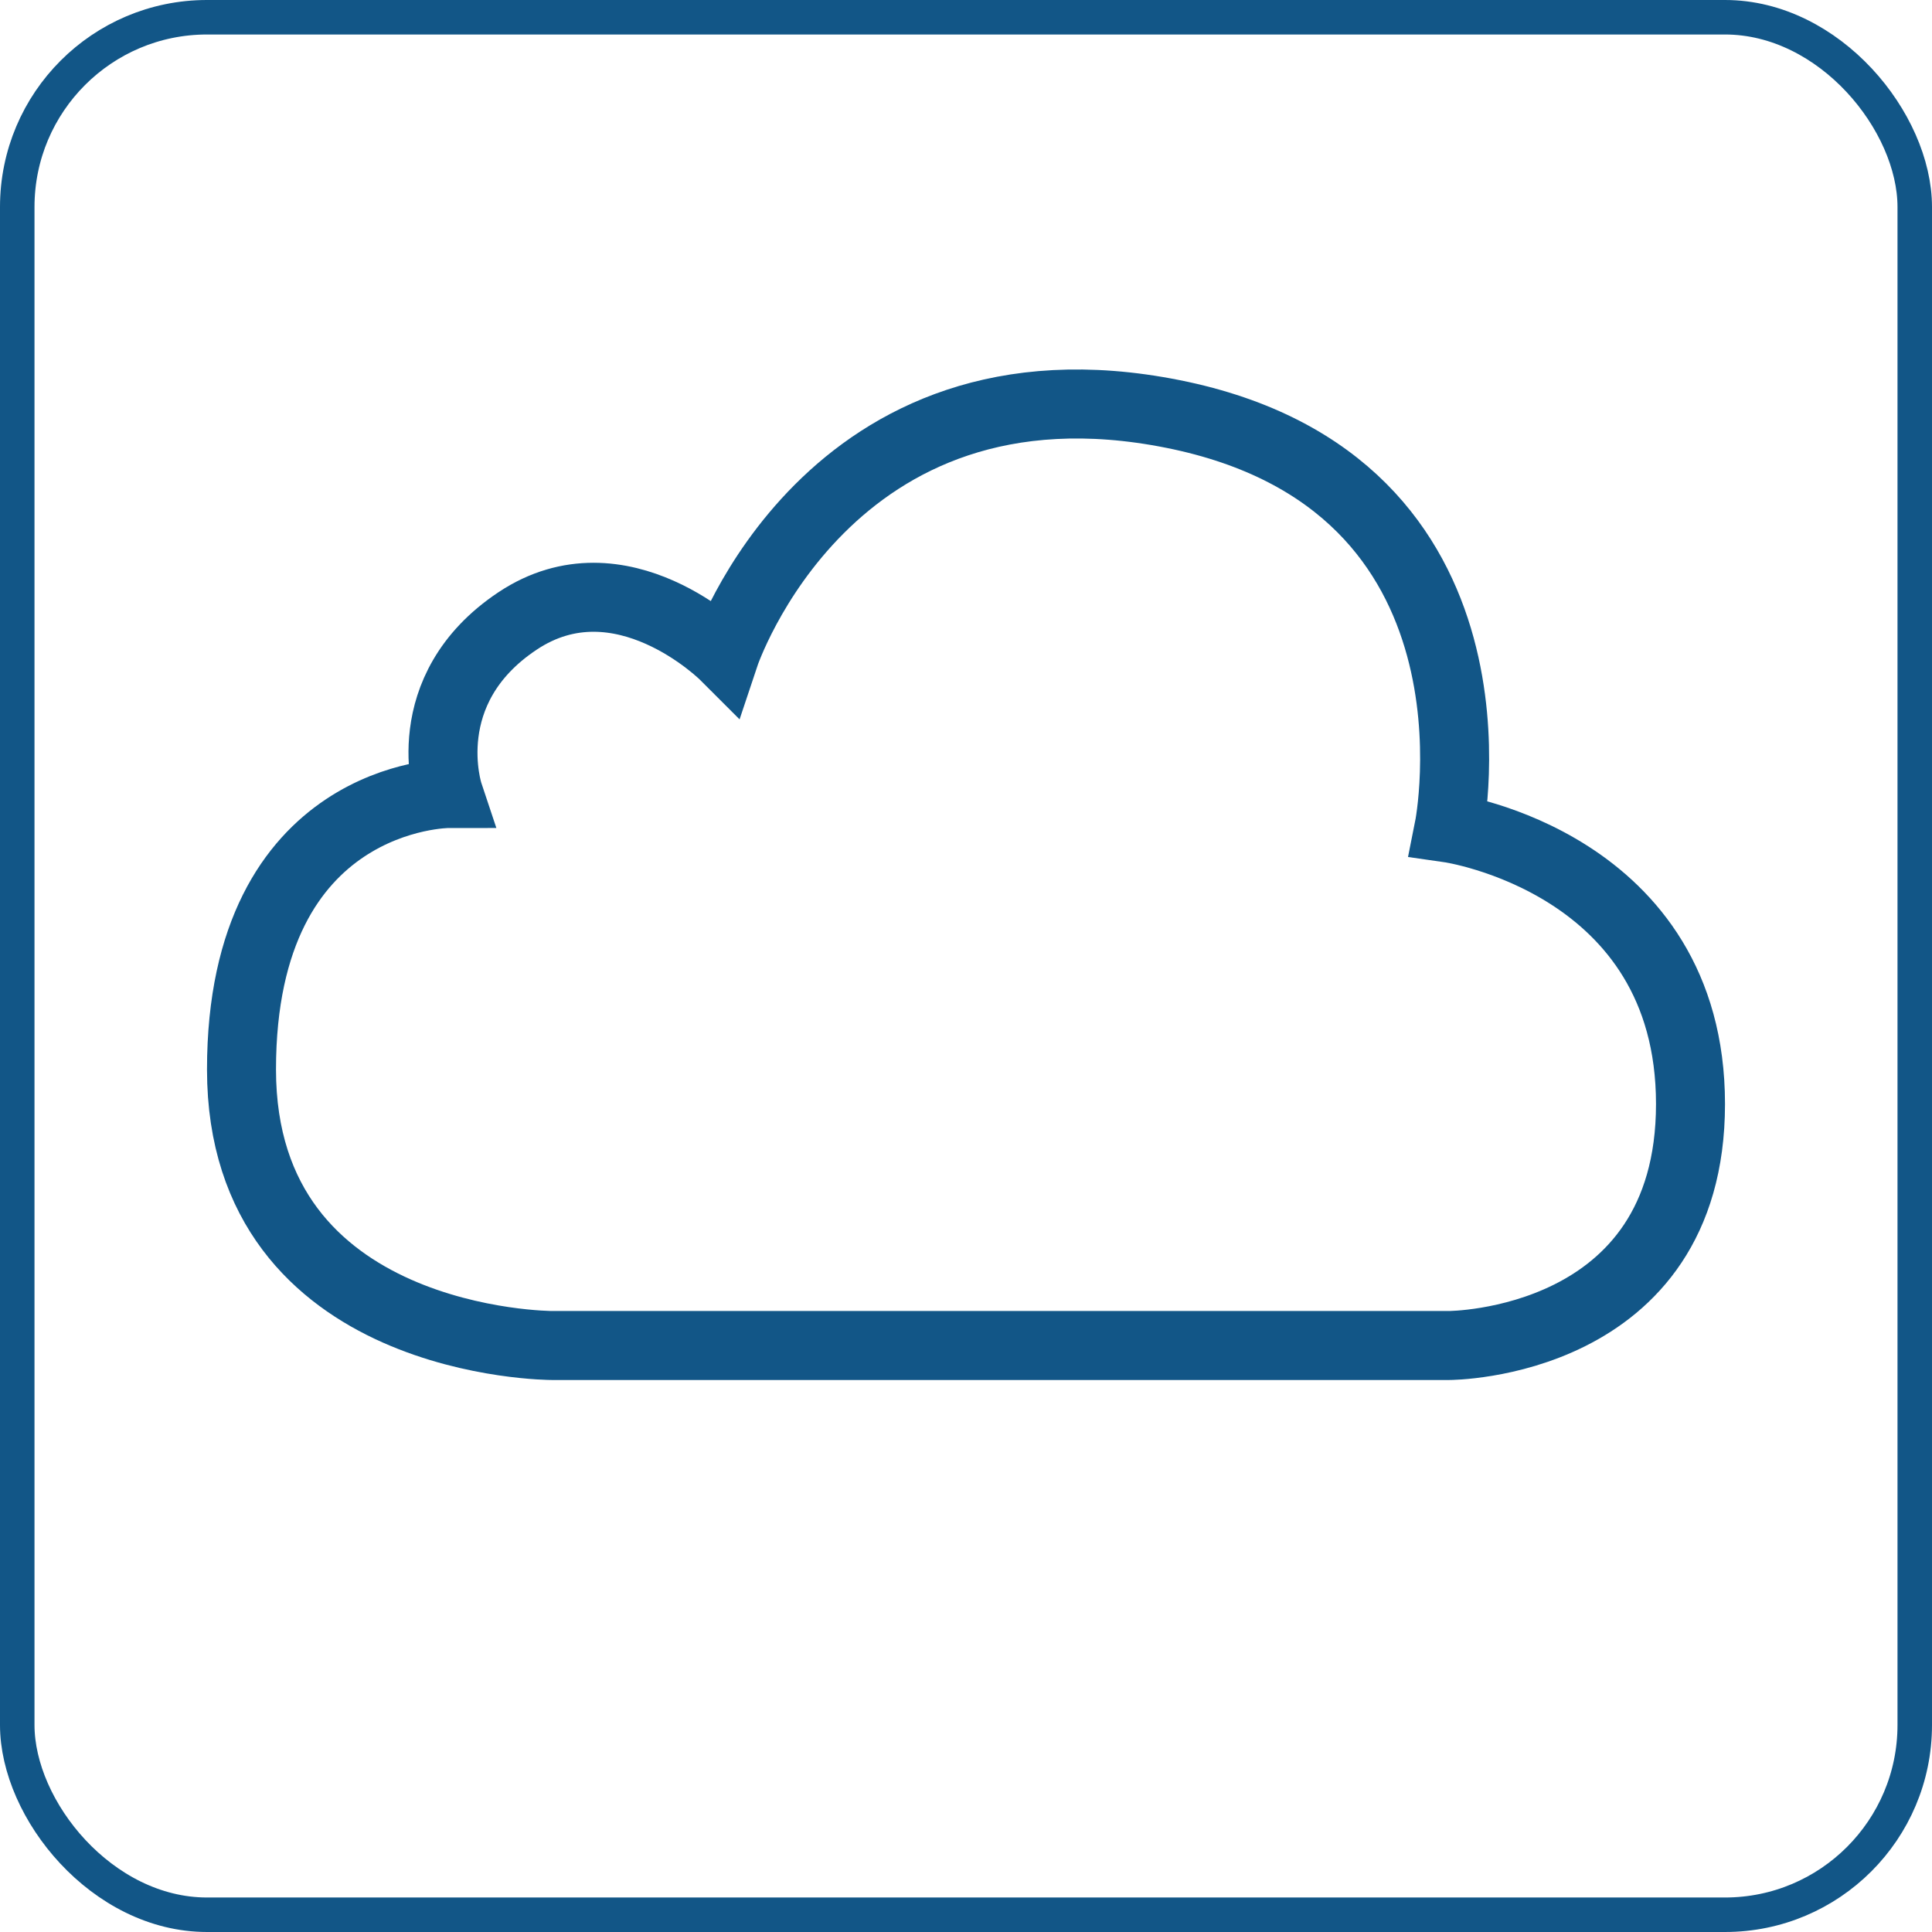
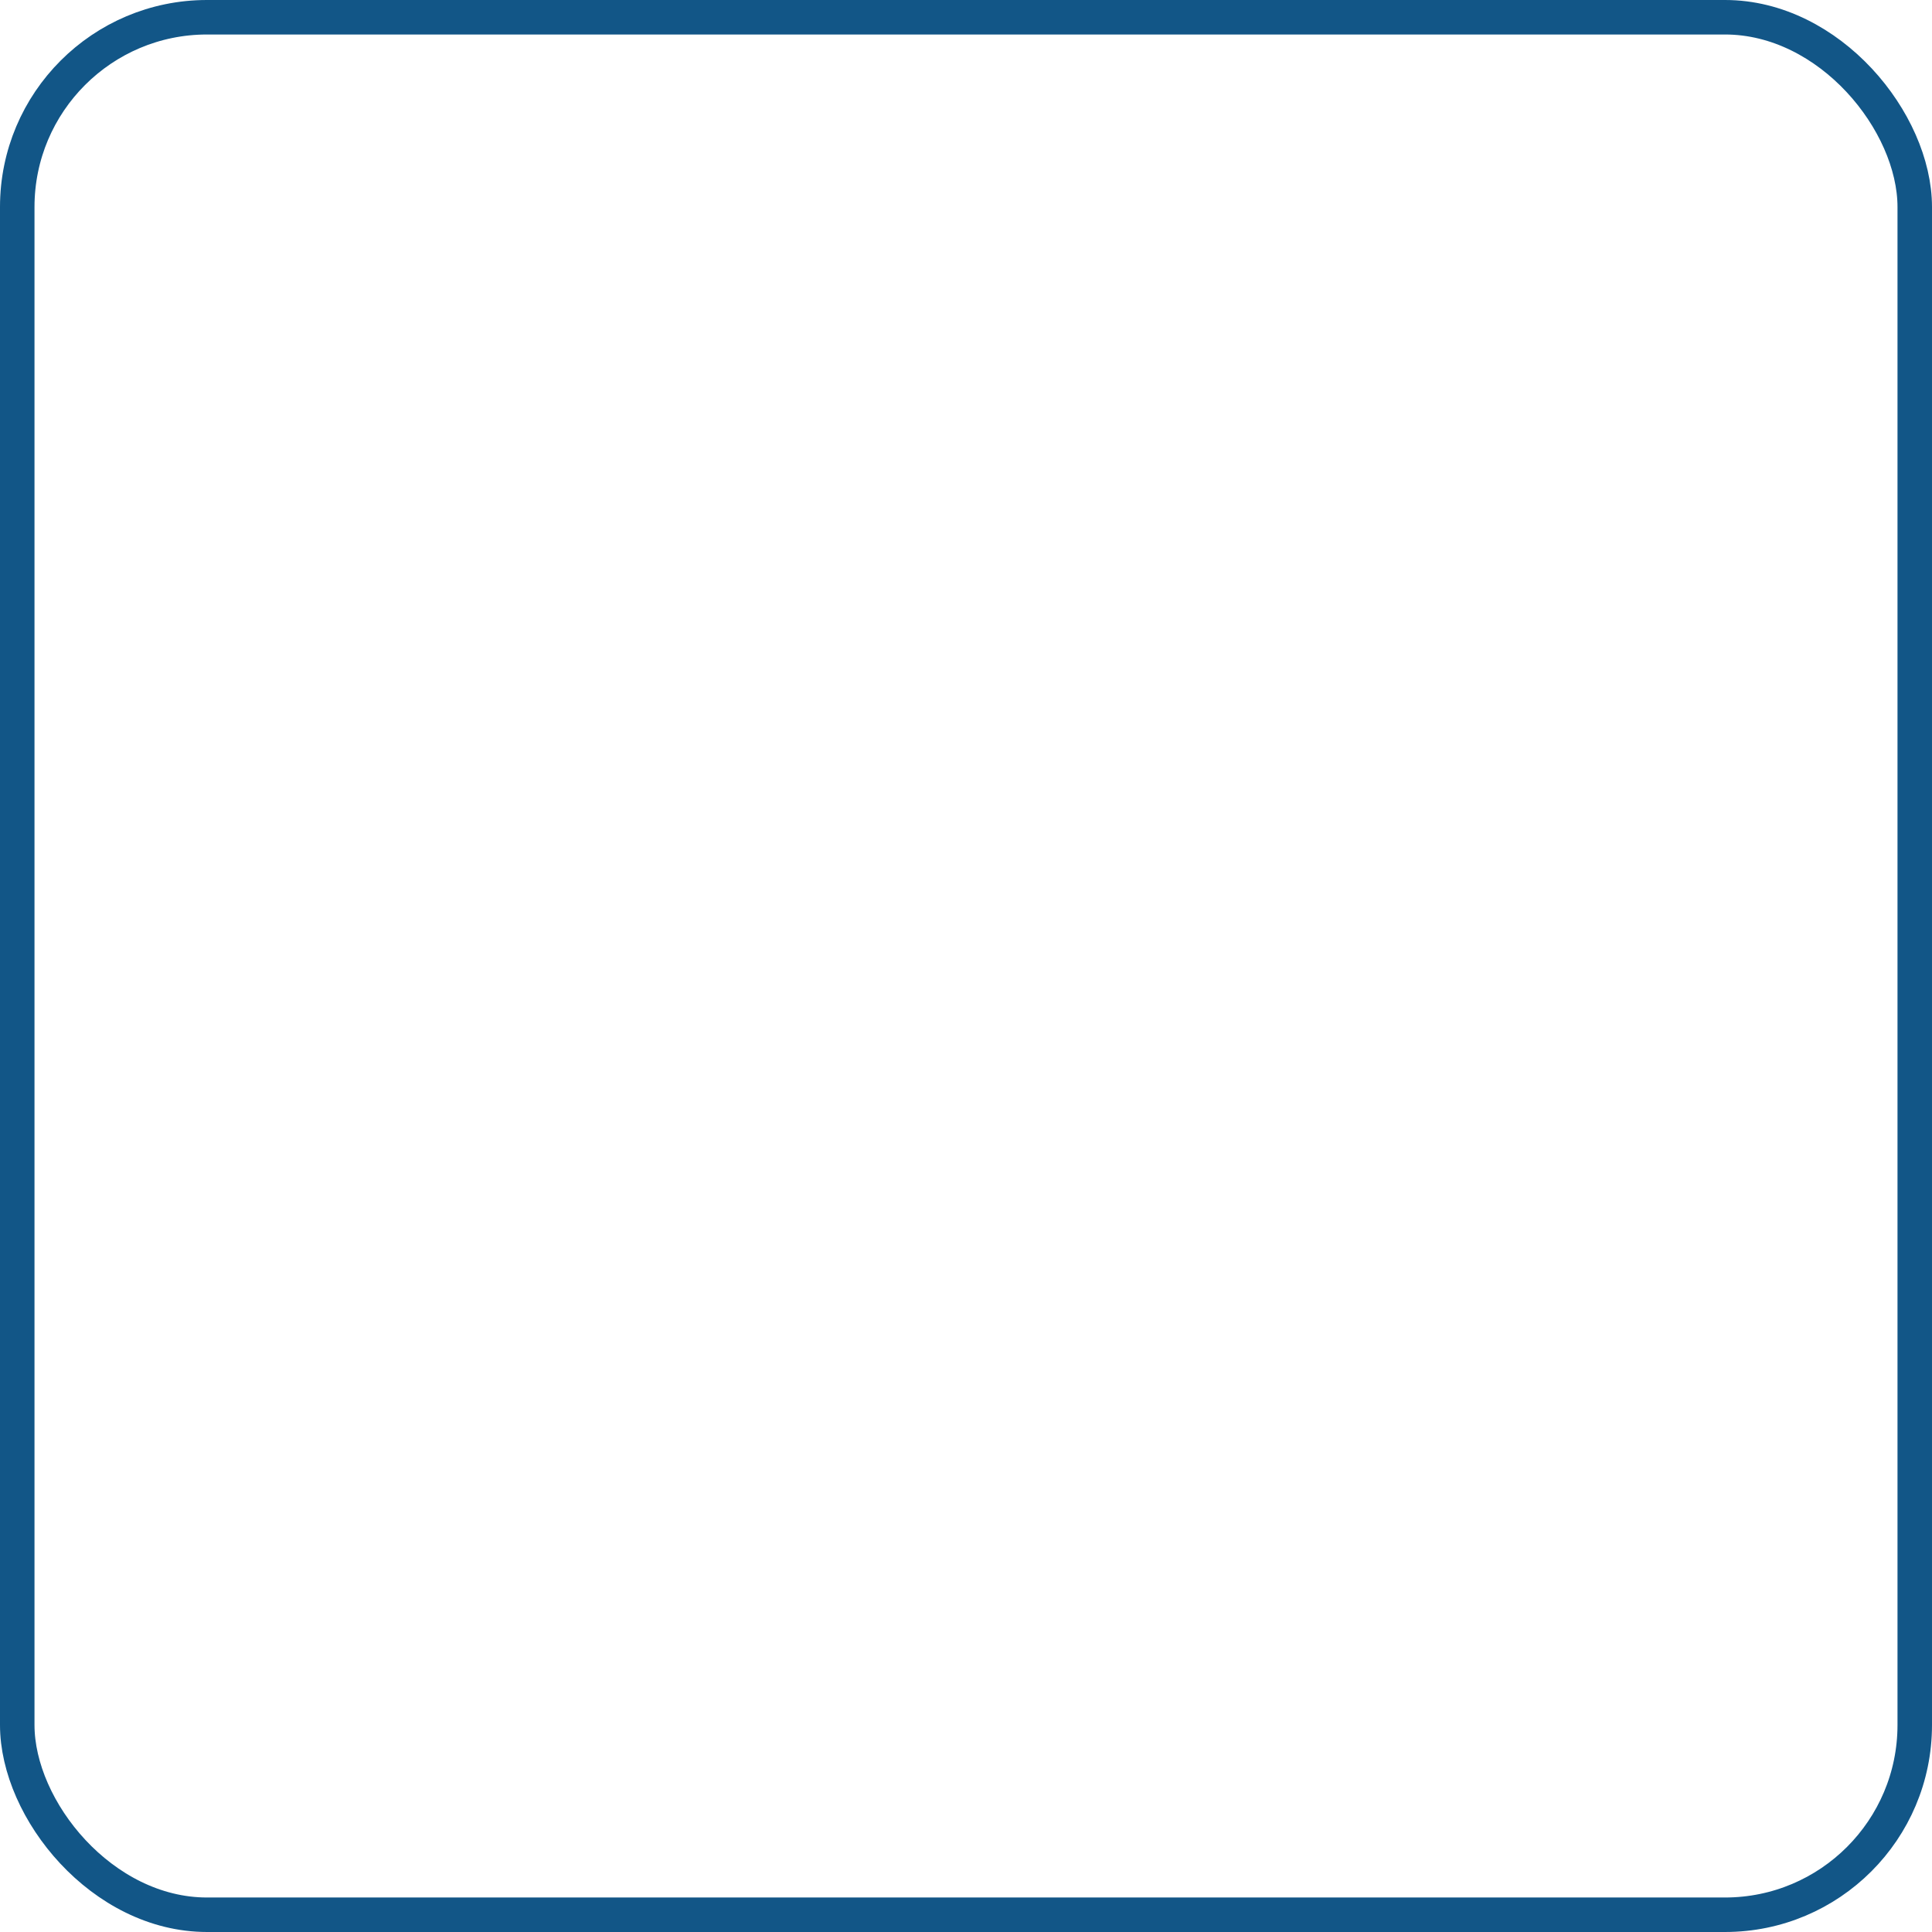
<svg xmlns="http://www.w3.org/2000/svg" width="56" height="56">
-   <path d="M16 39h26s7 0 7-7-7-8-7-8 2-10-8-12-13 7-13 7-3-3-6-1-2 5-2 5-6 0-6 8 9 8 9 8Z" style="stroke-miterlimit:10;stroke-width:2px;fill:none;stroke:#125687" data-name="Ebene 4" />
  <rect x=".5" y=".5" width="55" height="55" rx="5.5" ry="5.5" style="fill:none;stroke:#125687;stroke-linecap:round;stroke-linejoin:round" data-name="Ebene 2" />
</svg>